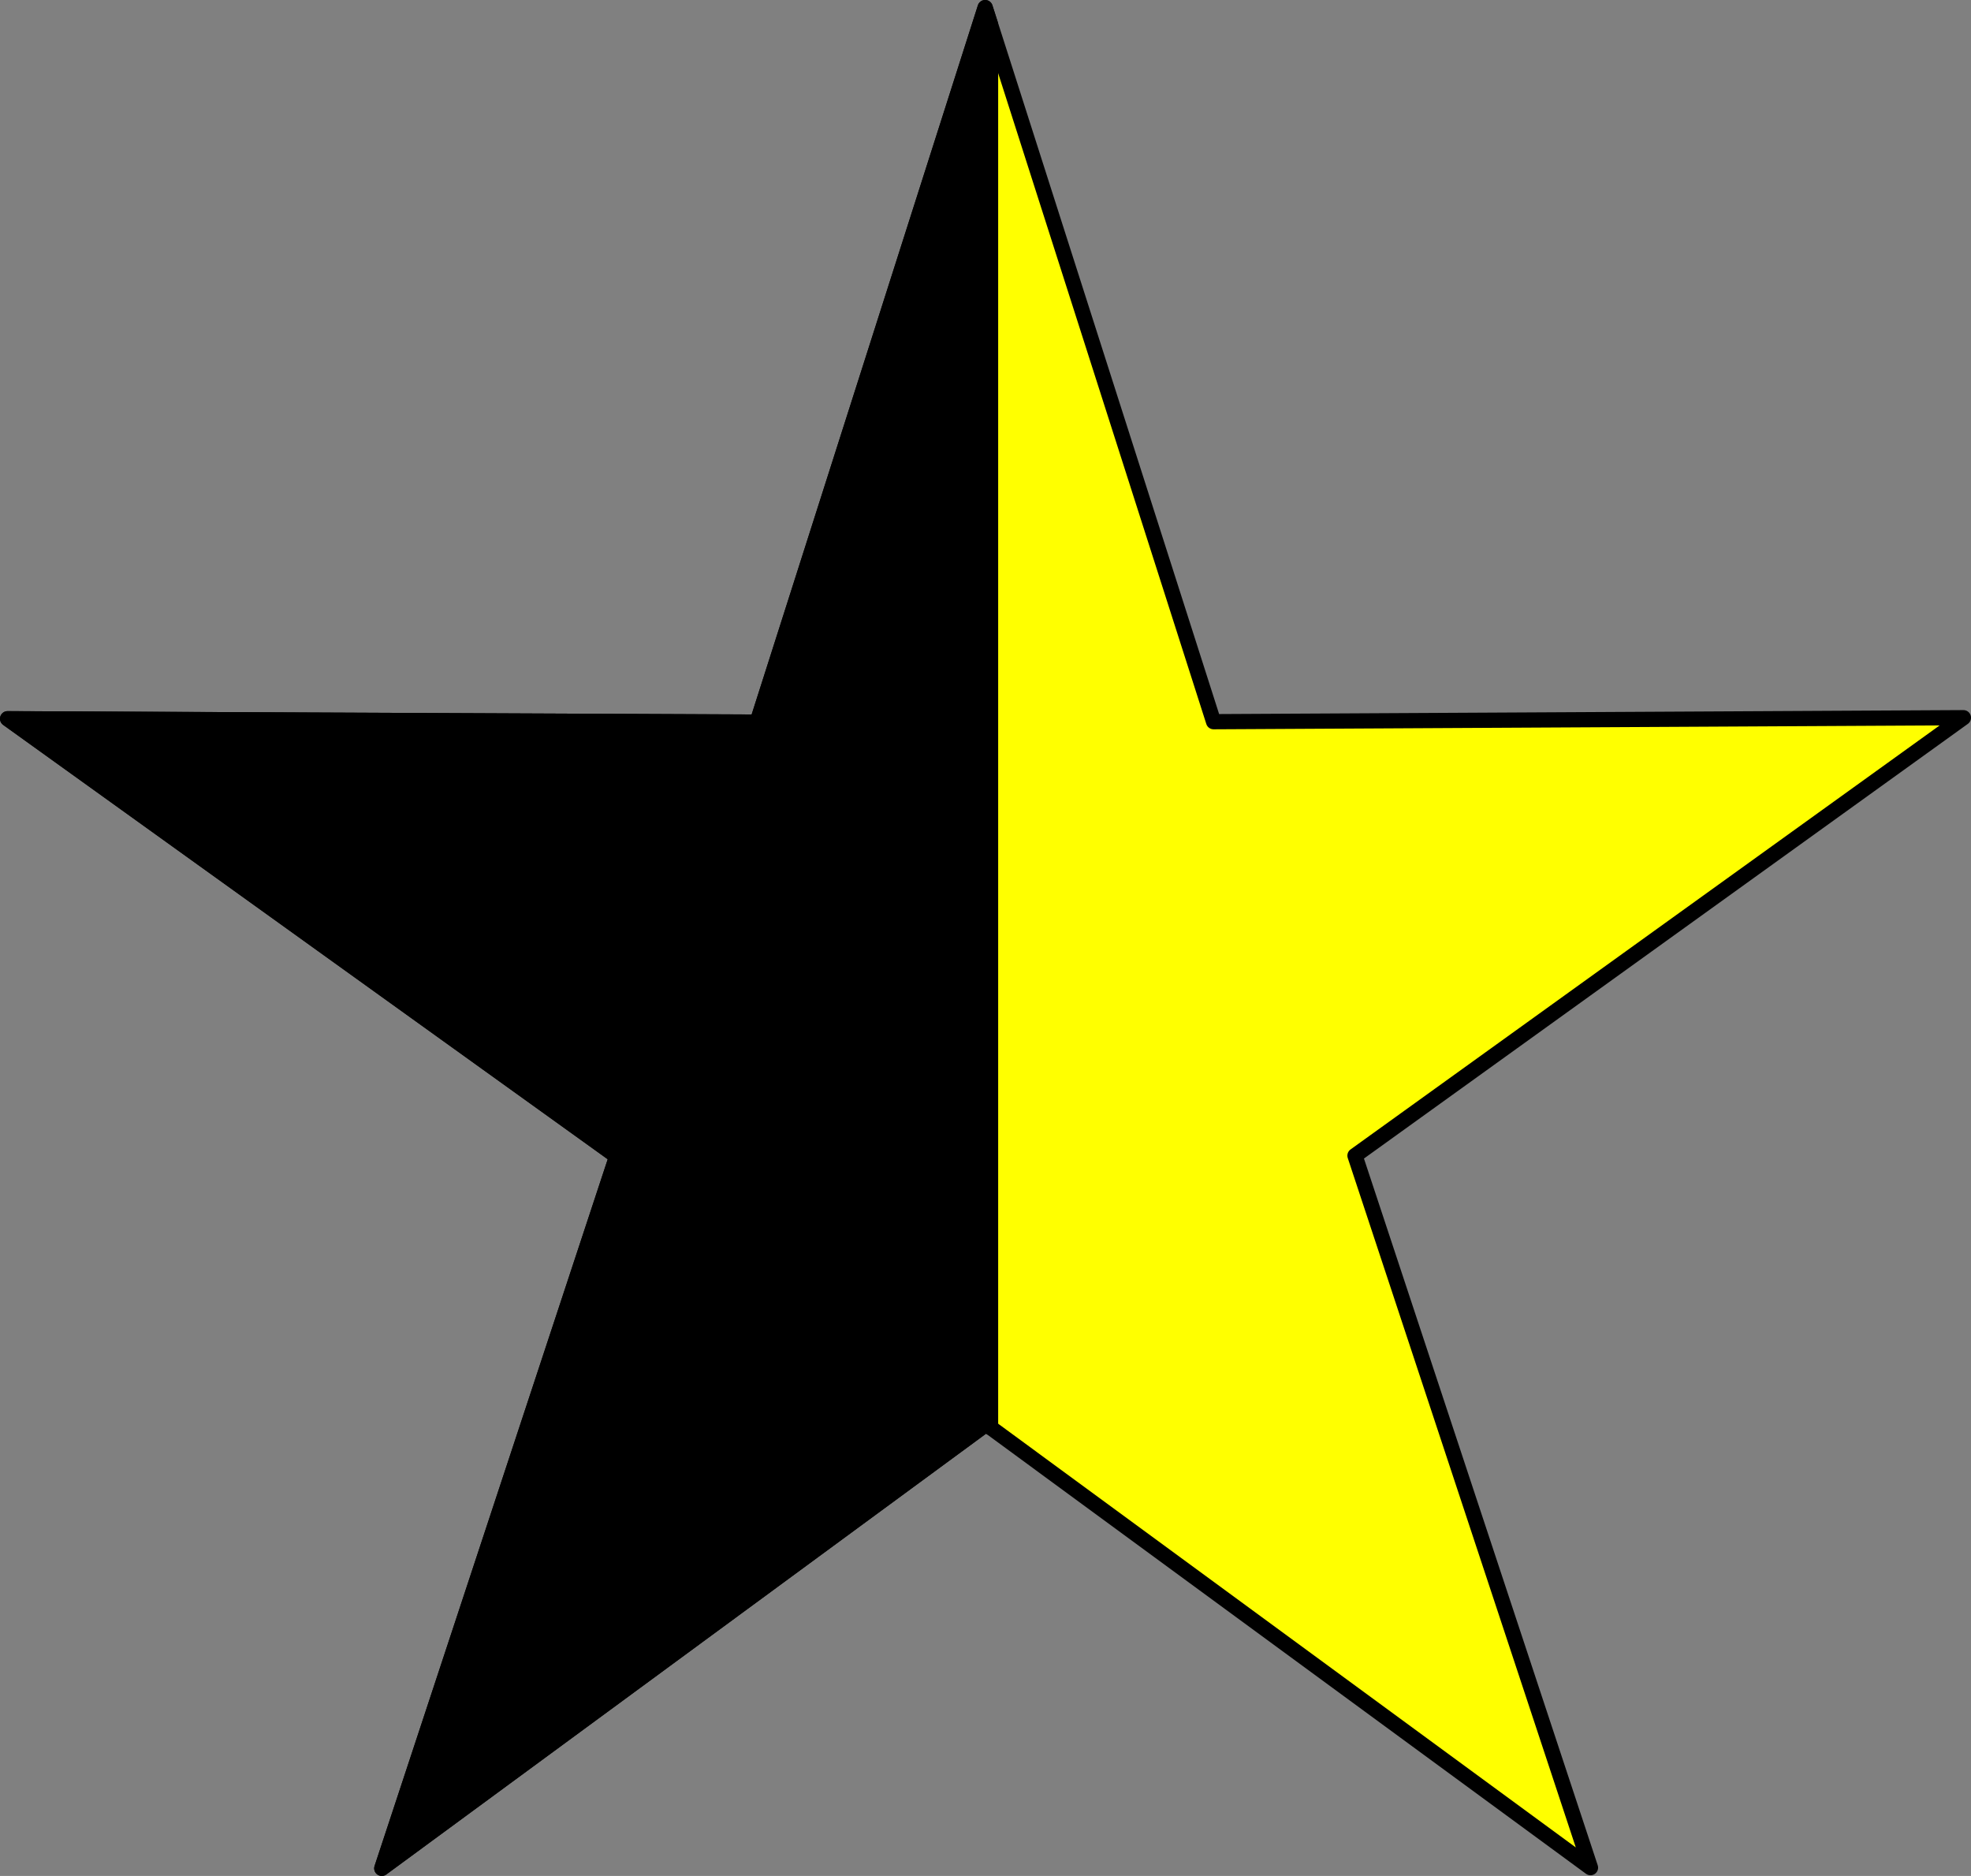
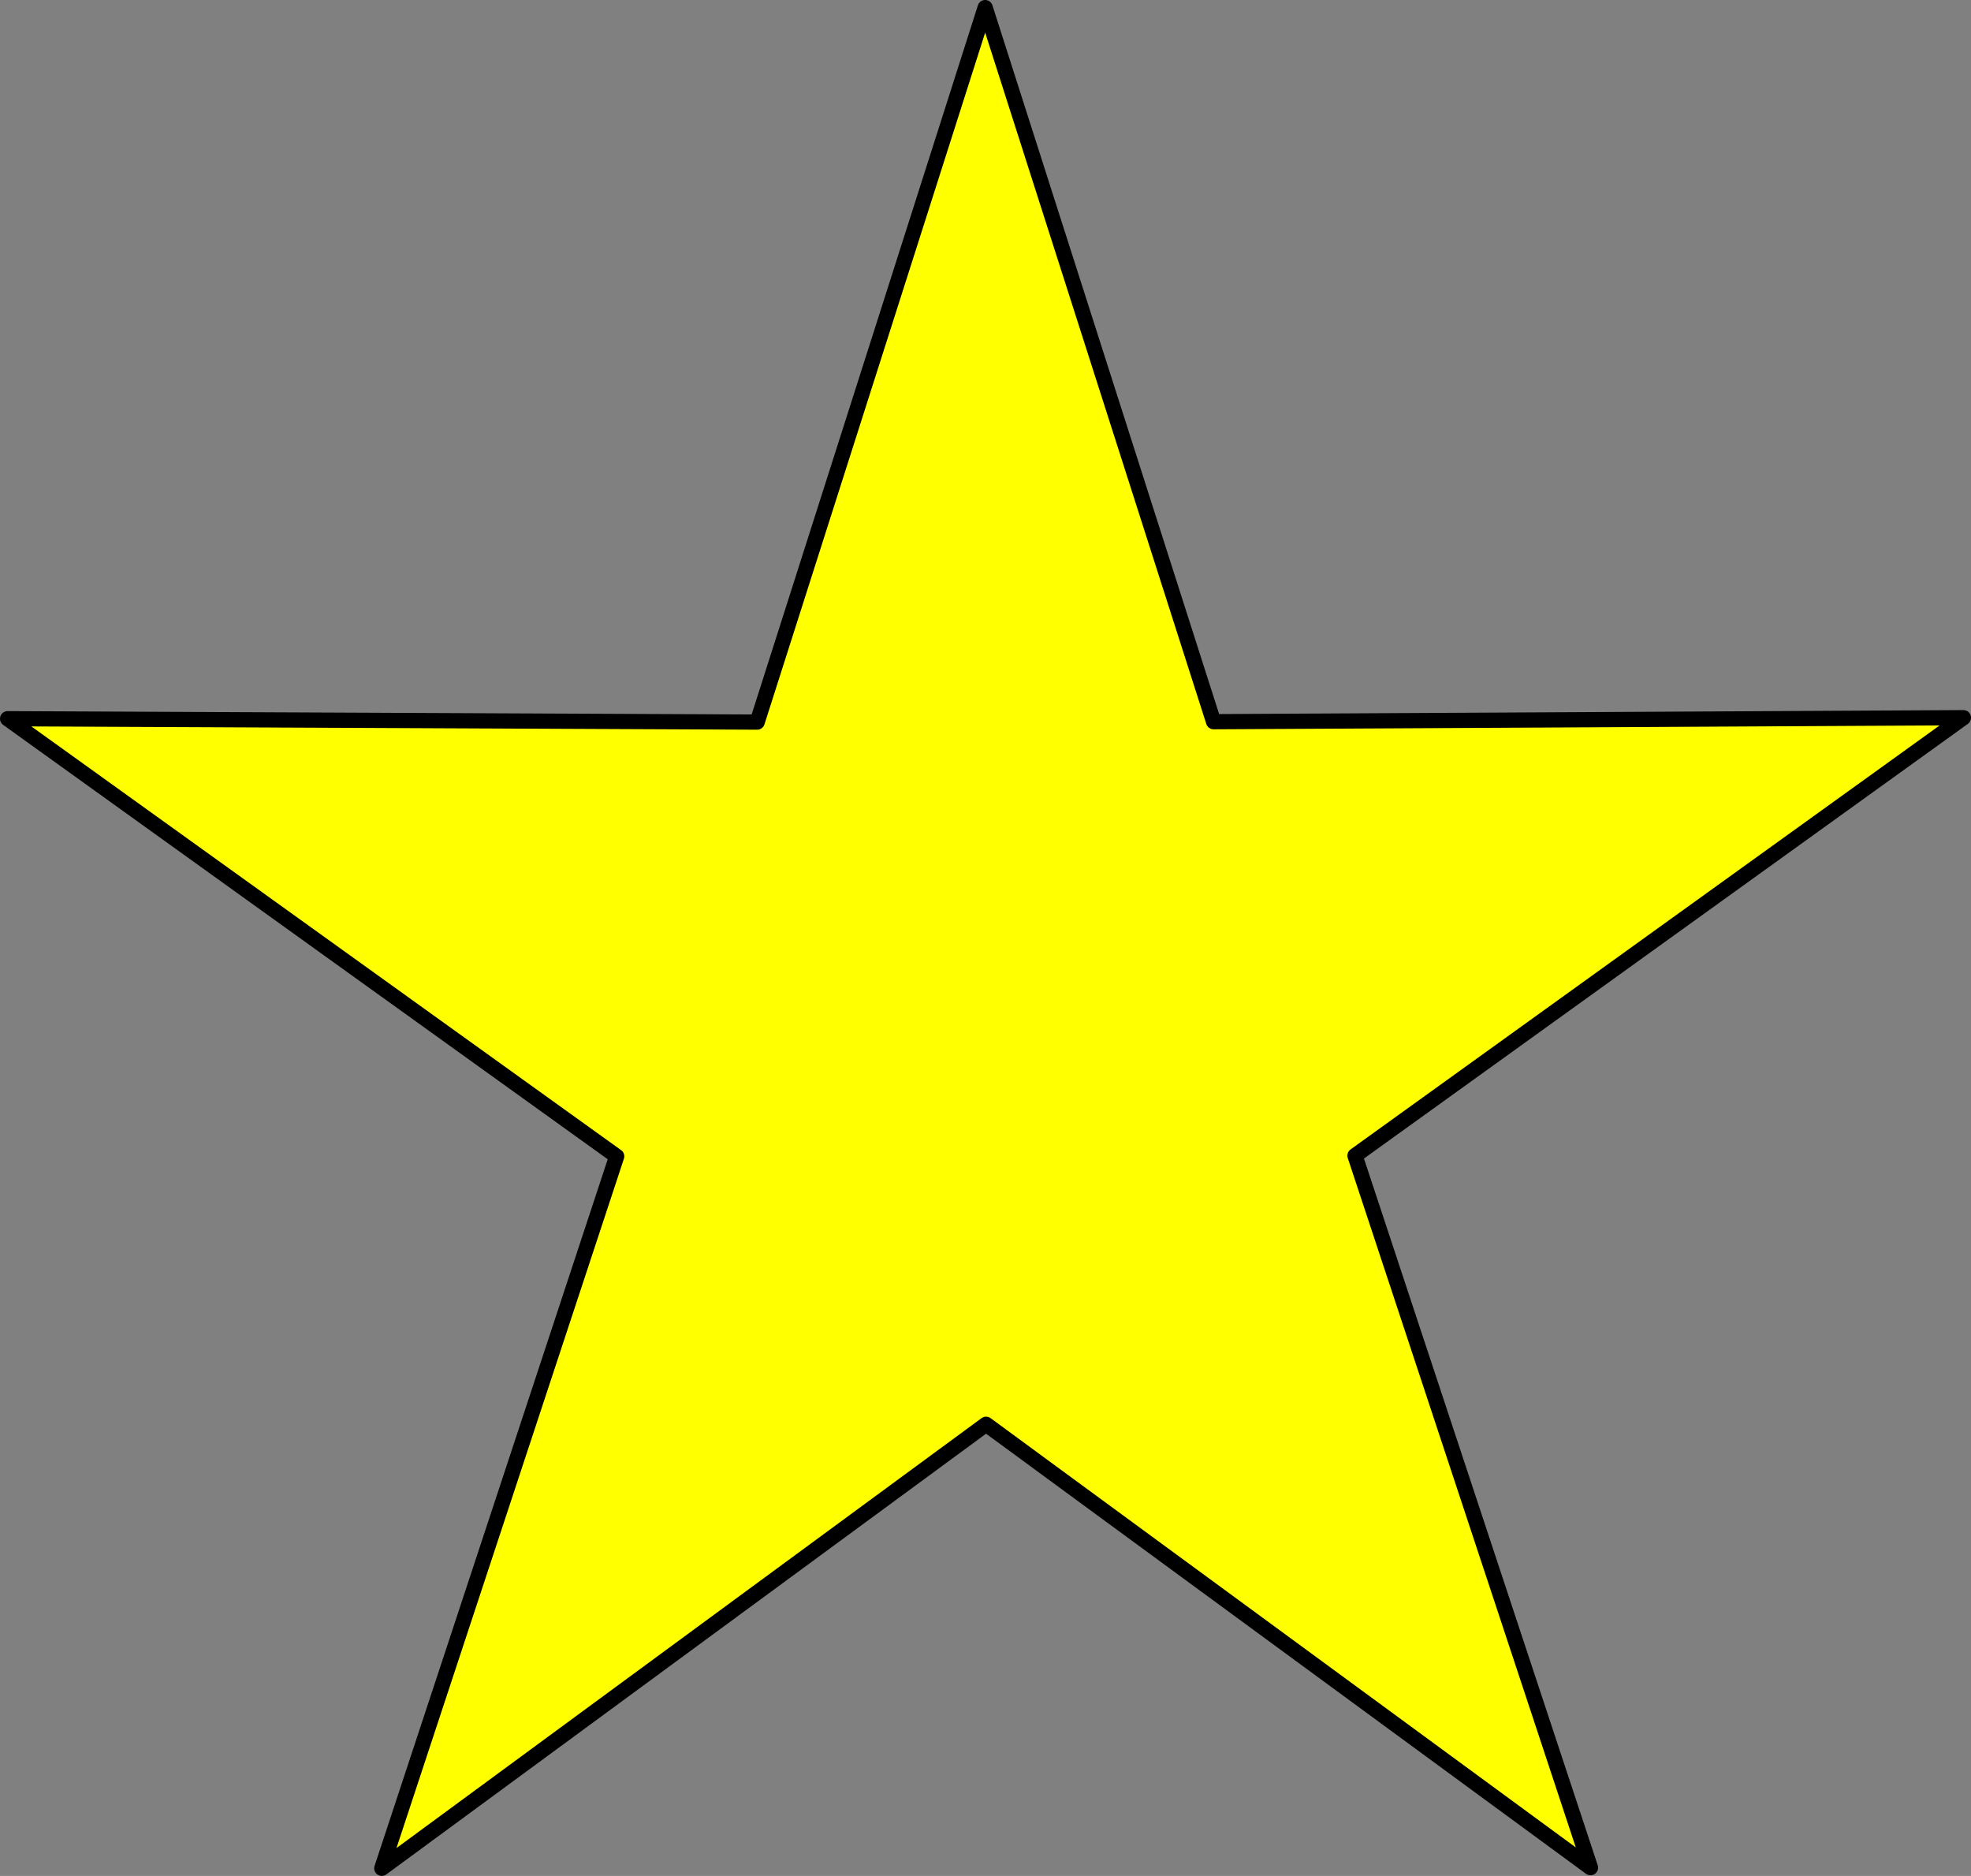
<svg xmlns="http://www.w3.org/2000/svg" viewBox="0 0 647.74 616.38">
  <rect x="0" y="0" width="647.74" height="616.38" fill="#808080" stroke="none" />
  <g stroke-linejoin="round" stroke="#000" stroke-width="5">
    <path d="M522.691 613.646L324.054 467.967 125.468 613.863l77.197-233.932L2.5 236.145l246.343 1.11L323.76 2.498l75.063 234.628 246.424-1.316L445.294 379.7l77.397 233.943z" fill="#ff0" />
-     <path d="M323.749 2.5l-74.906 234.75-246.34-1.094 200.16 143.78-77.188 233.94 198.56-145.91 1.5 1.094v-461l-1.781-5.563z" />
  </g>
</svg>